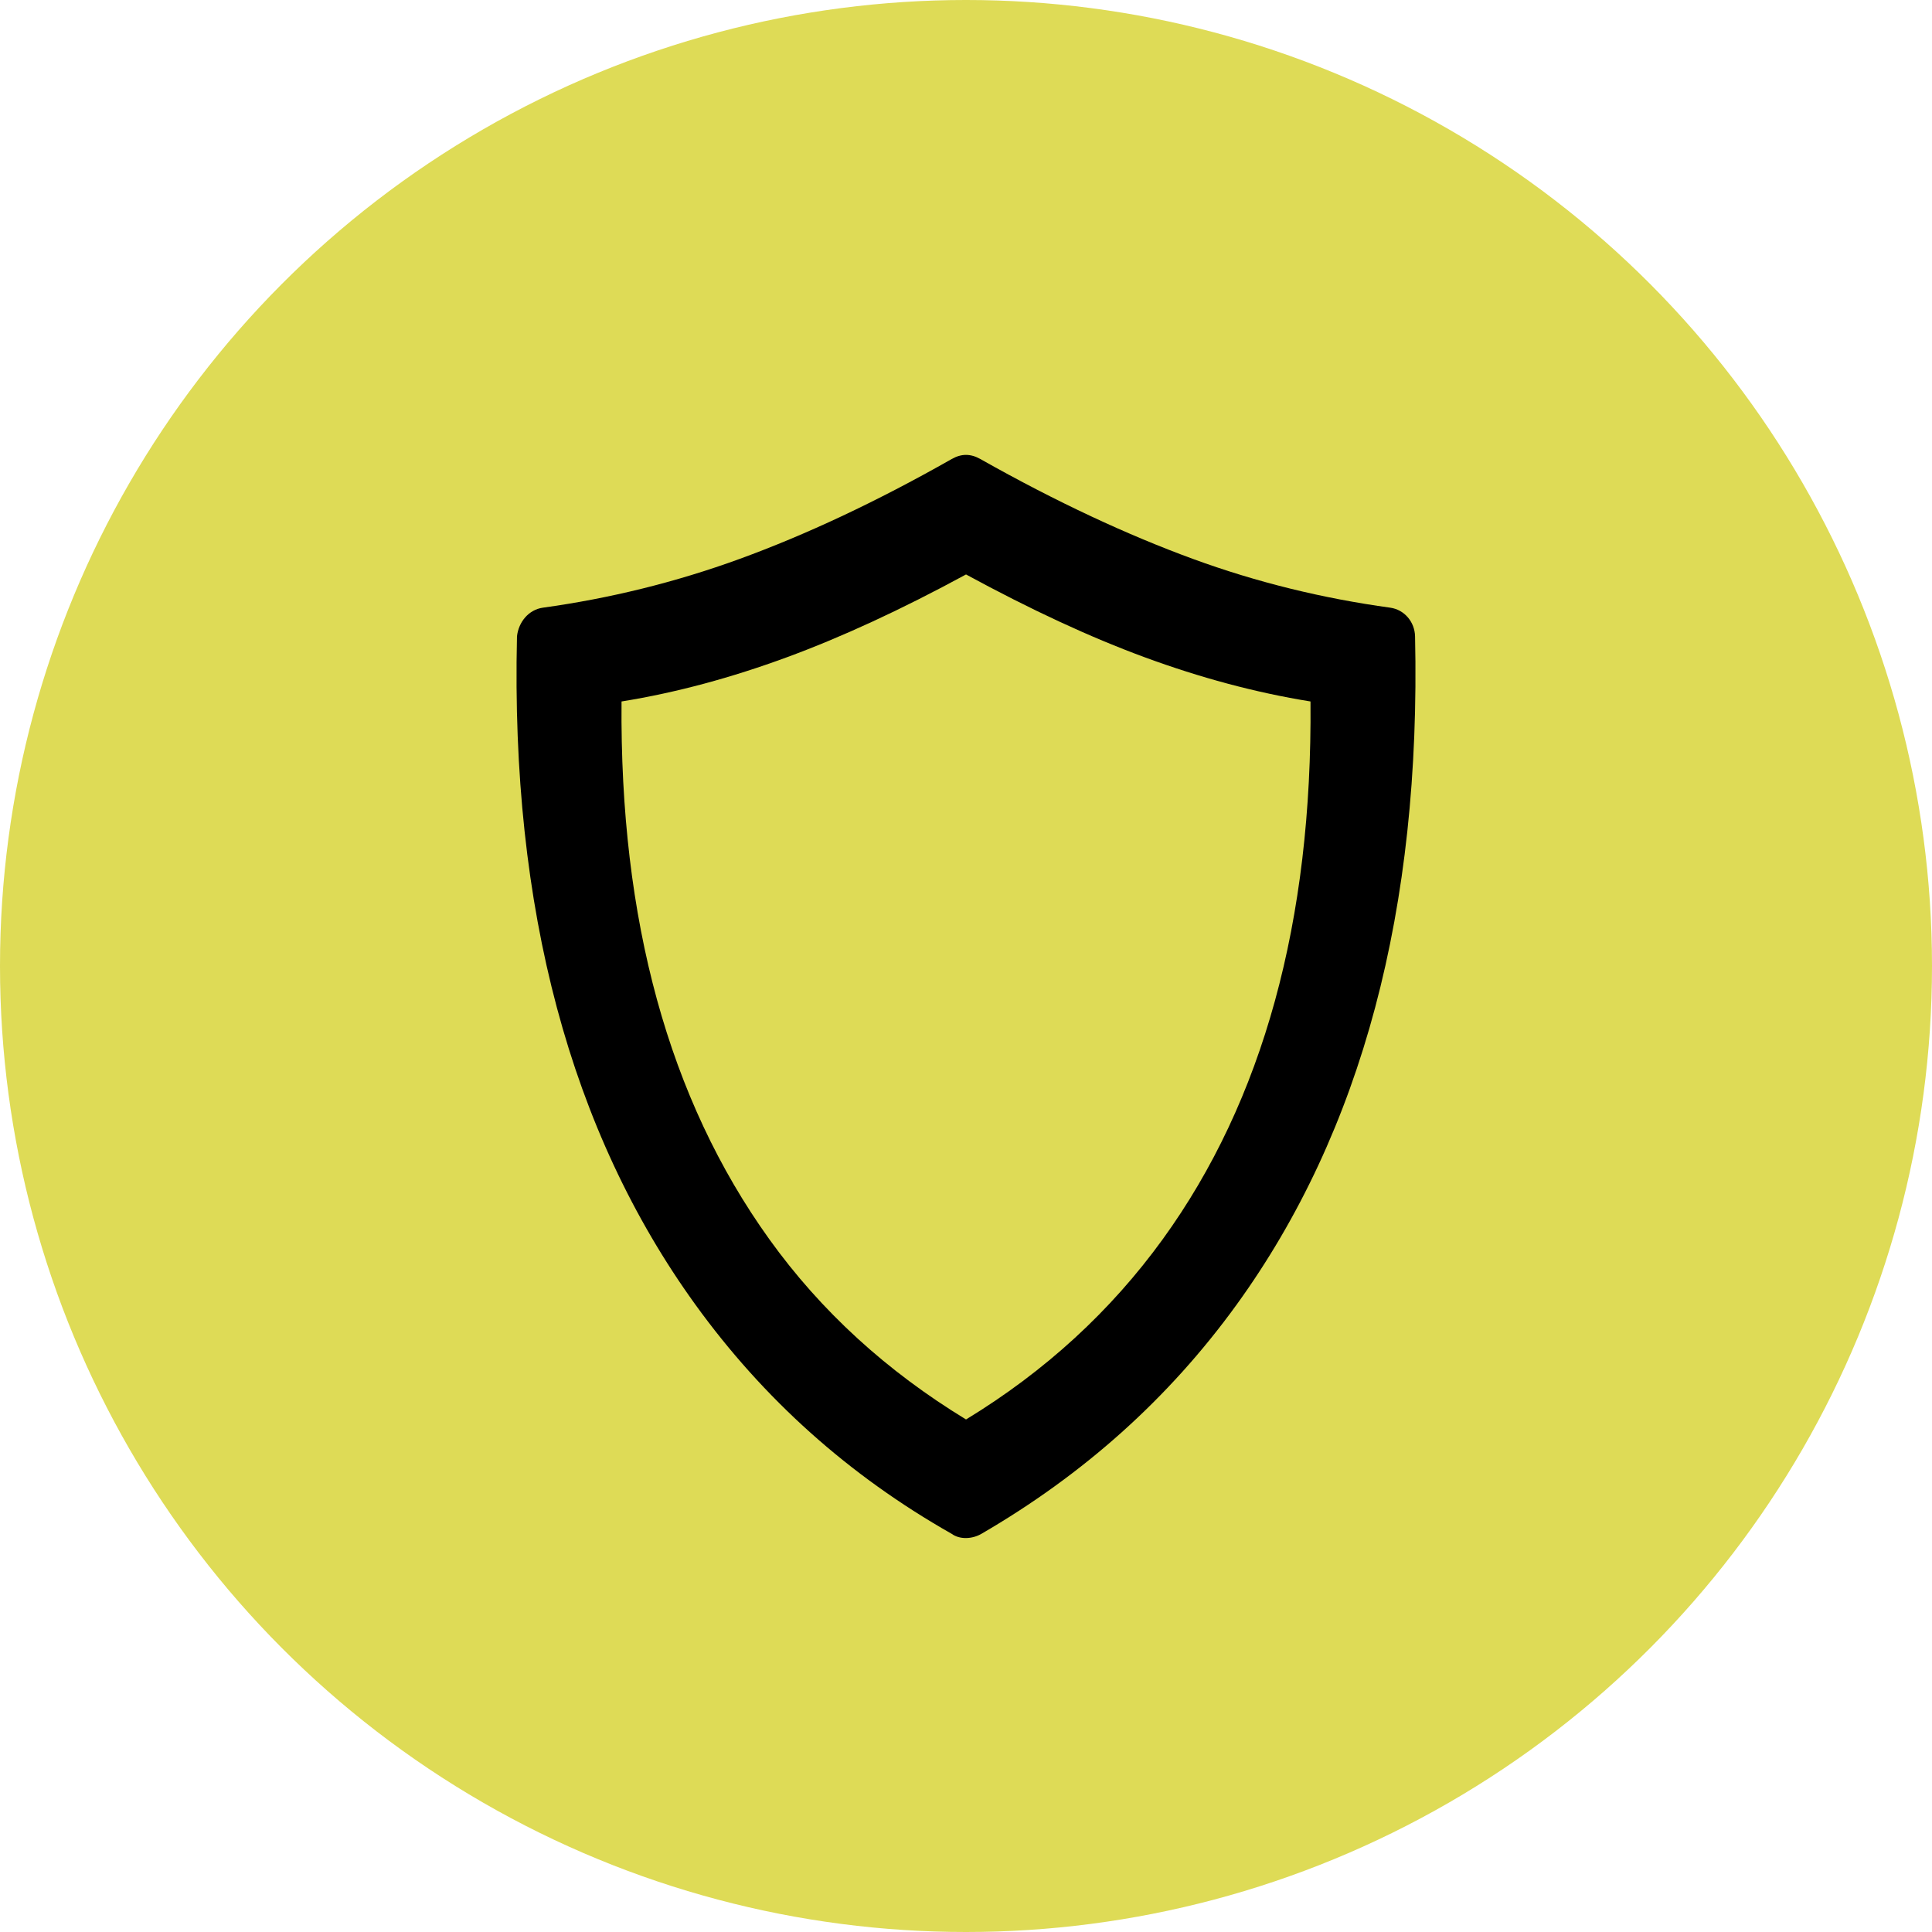
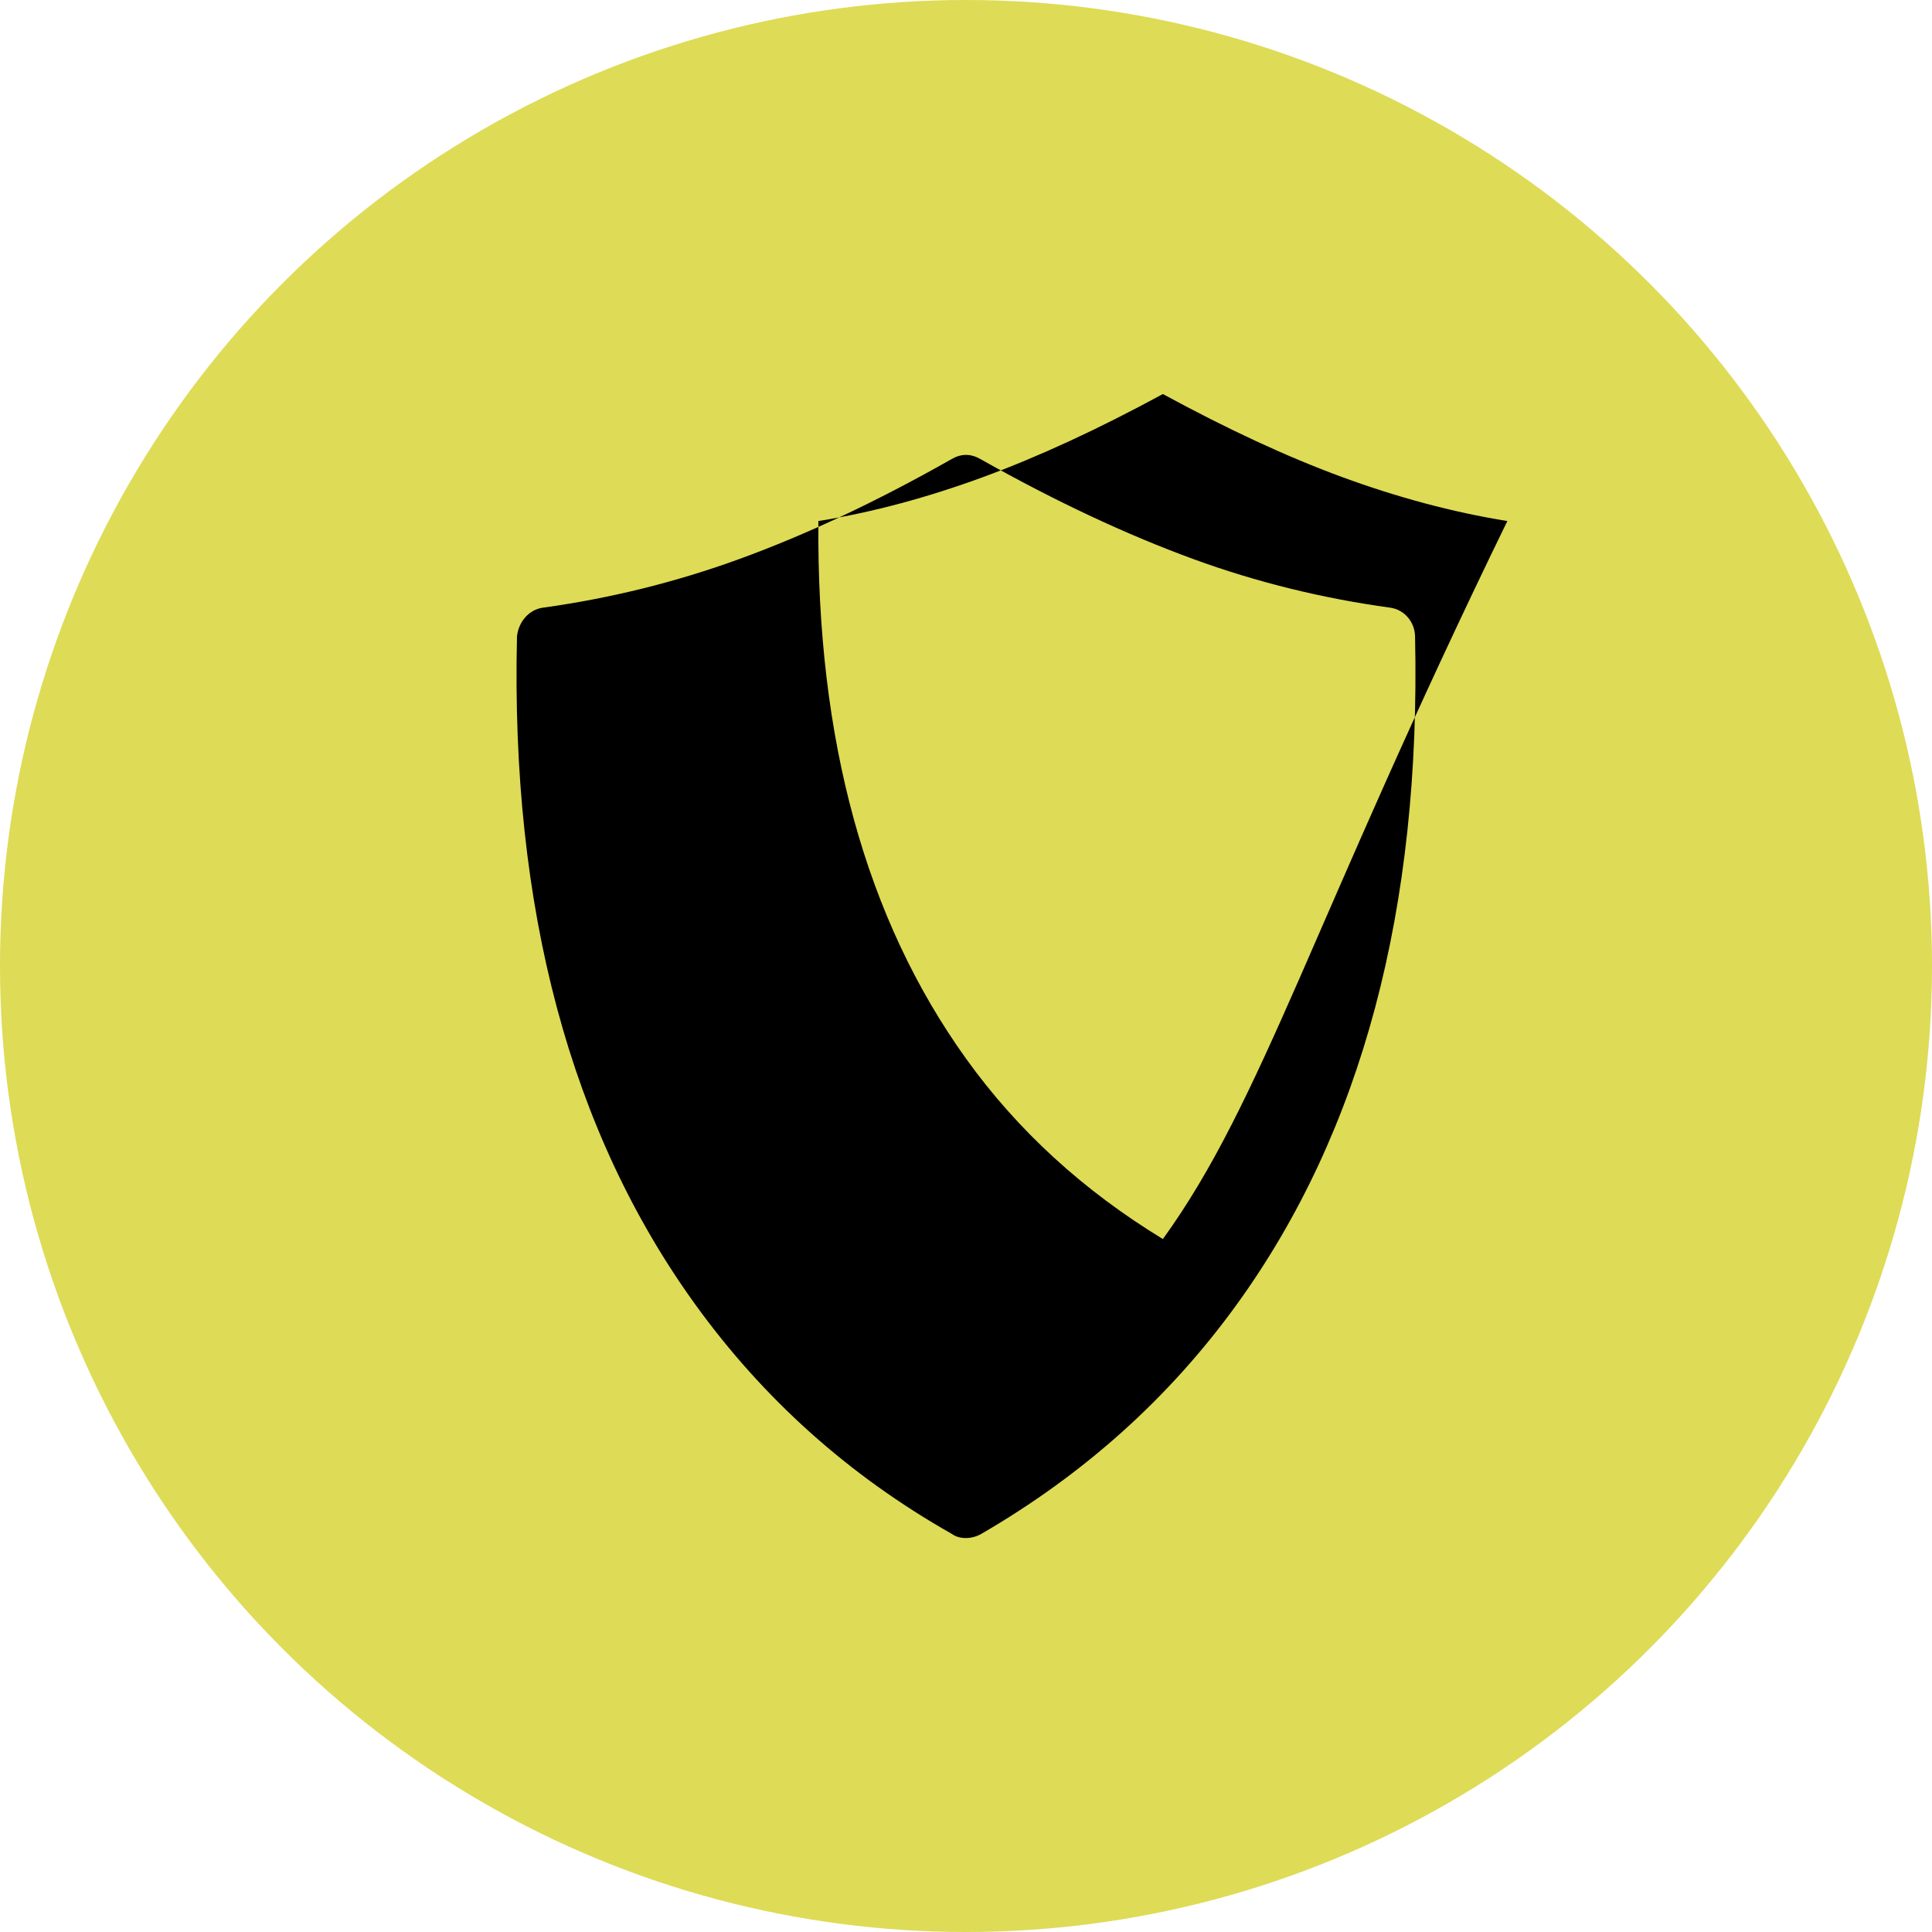
<svg xmlns="http://www.w3.org/2000/svg" version="1.1" id="Capa_1" x="0px" y="0px" width="317px" height="317px" viewBox="-44.76 -21.452 317 317" enable-background="new -44.76 -21.452 317 317" xml:space="preserve">
-   <rect x="113.331" y="133.698" width="0.817" height="6.701" />
-   <rect x="113.612" y="133.7" width="0.256" height="6.695" />
  <circle fill="#DEDB56" cx="113.74" cy="137.048" r="158.5" />
-   <path d="M187.42,82.954c-0.054-2.352-1.739-4.381-4.093-4.702c-10.972-1.507-21.791-4.128-32.398-8.014  c-10.557-3.866-22.237-9.263-34.834-16.372c-1.601-0.903-3.105-0.908-4.704,0c-12.51,7.105-24.108,12.492-34.748,16.372  c-10.61,3.871-21.424,6.508-32.309,8.014c-2.354,0.325-4.006,2.35-4.268,4.702c-1.043,44.674,8.741,81.227,29.263,109.642  c11.178,15.478,25.167,28.041,42.062,37.621c1.306,0.958,3.353,0.887,4.876,0c16.767-9.74,30.737-22.212,41.89-37.621  C178.707,164.199,188.411,127.63,187.42,82.954z M146.042,181.849c-8.56,11.824-19.301,21.686-32.298,29.604  c-12.997-7.92-23.789-17.743-32.298-29.604c-16.485-22.978-24.532-52.371-24.225-88.205c9.073-1.462,18.072-3.924,27.07-7.23  c8.997-3.305,18.84-7.844,29.453-13.61c10.614,5.768,20.379,10.306,29.376,13.61c8.998,3.307,18.071,5.768,27.146,7.23  C170.573,129.71,162.475,159.145,146.042,181.849z" />
+   <path d="M187.42,82.954c-0.054-2.352-1.739-4.381-4.093-4.702c-10.972-1.507-21.791-4.128-32.398-8.014  c-10.557-3.866-22.237-9.263-34.834-16.372c-1.601-0.903-3.105-0.908-4.704,0c-12.51,7.105-24.108,12.492-34.748,16.372  c-10.61,3.871-21.424,6.508-32.309,8.014c-2.354,0.325-4.006,2.35-4.268,4.702c-1.043,44.674,8.741,81.227,29.263,109.642  c11.178,15.478,25.167,28.041,42.062,37.621c1.306,0.958,3.353,0.887,4.876,0c16.767-9.74,30.737-22.212,41.89-37.621  C178.707,164.199,188.411,127.63,187.42,82.954z M146.042,181.849c-12.997-7.92-23.789-17.743-32.298-29.604c-16.485-22.978-24.532-52.371-24.225-88.205c9.073-1.462,18.072-3.924,27.07-7.23  c8.997-3.305,18.84-7.844,29.453-13.61c10.614,5.768,20.379,10.306,29.376,13.61c8.998,3.307,18.071,5.768,27.146,7.23  C170.573,129.71,162.475,159.145,146.042,181.849z" />
</svg>